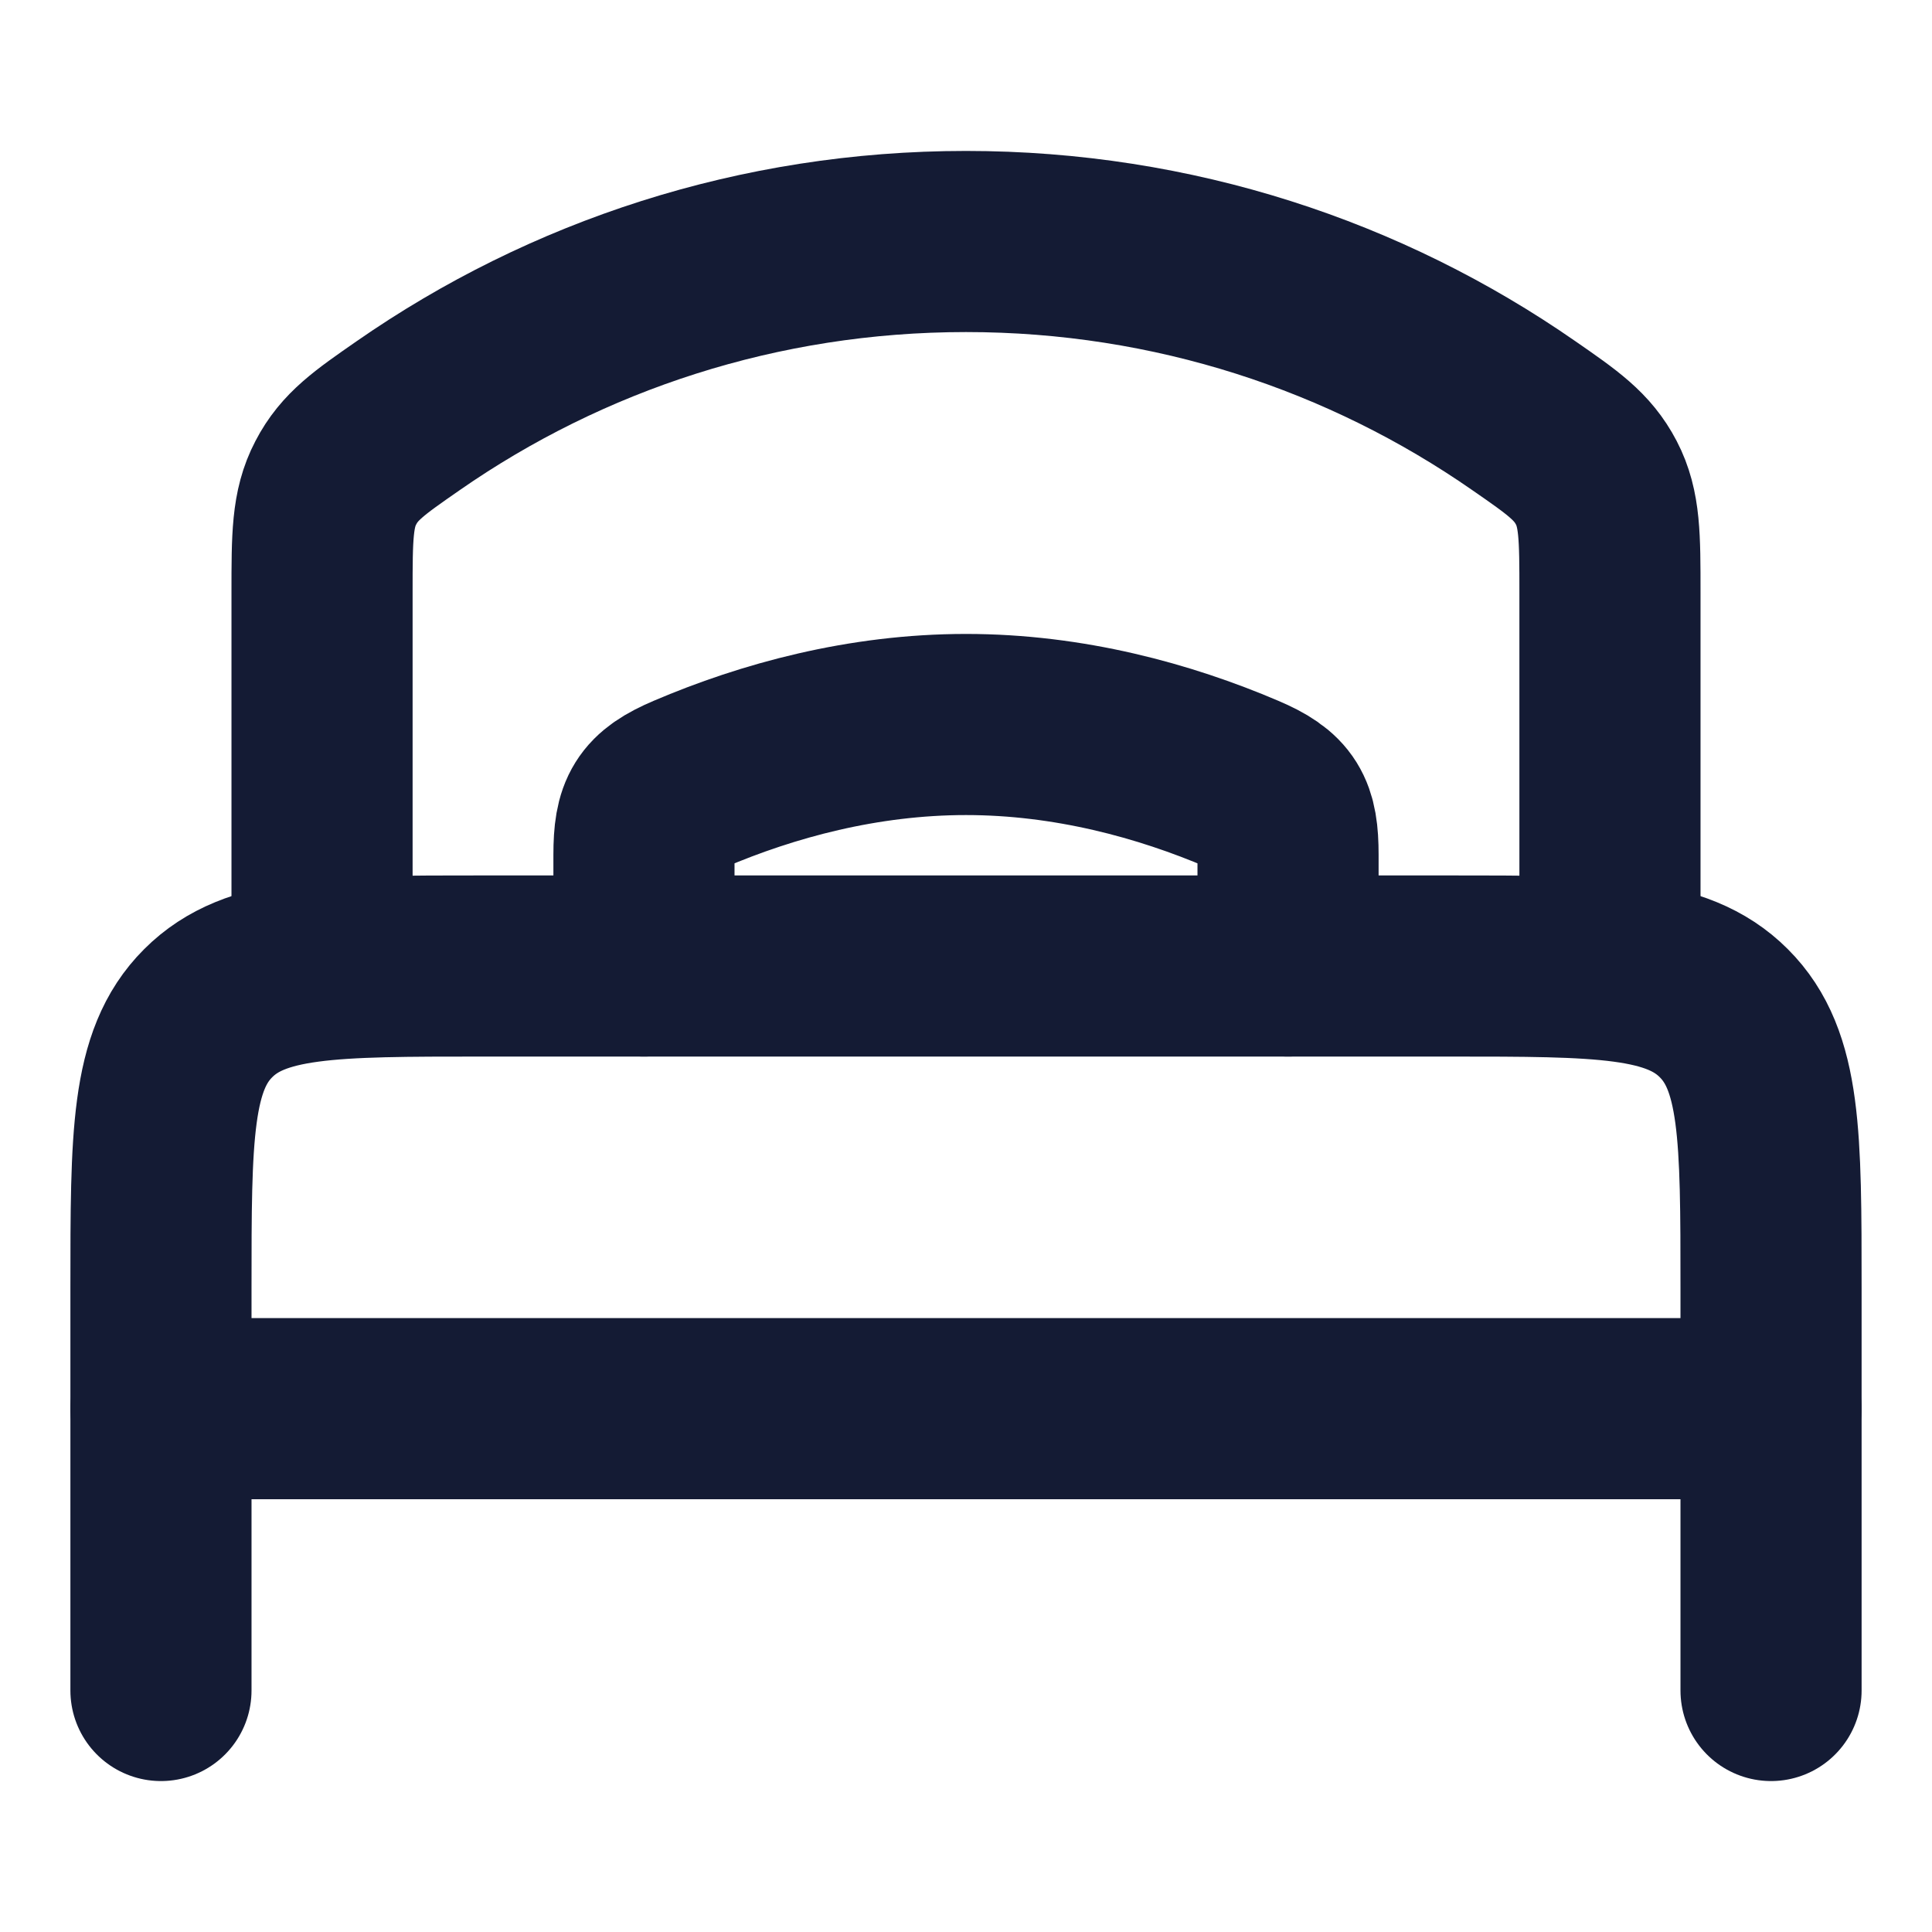
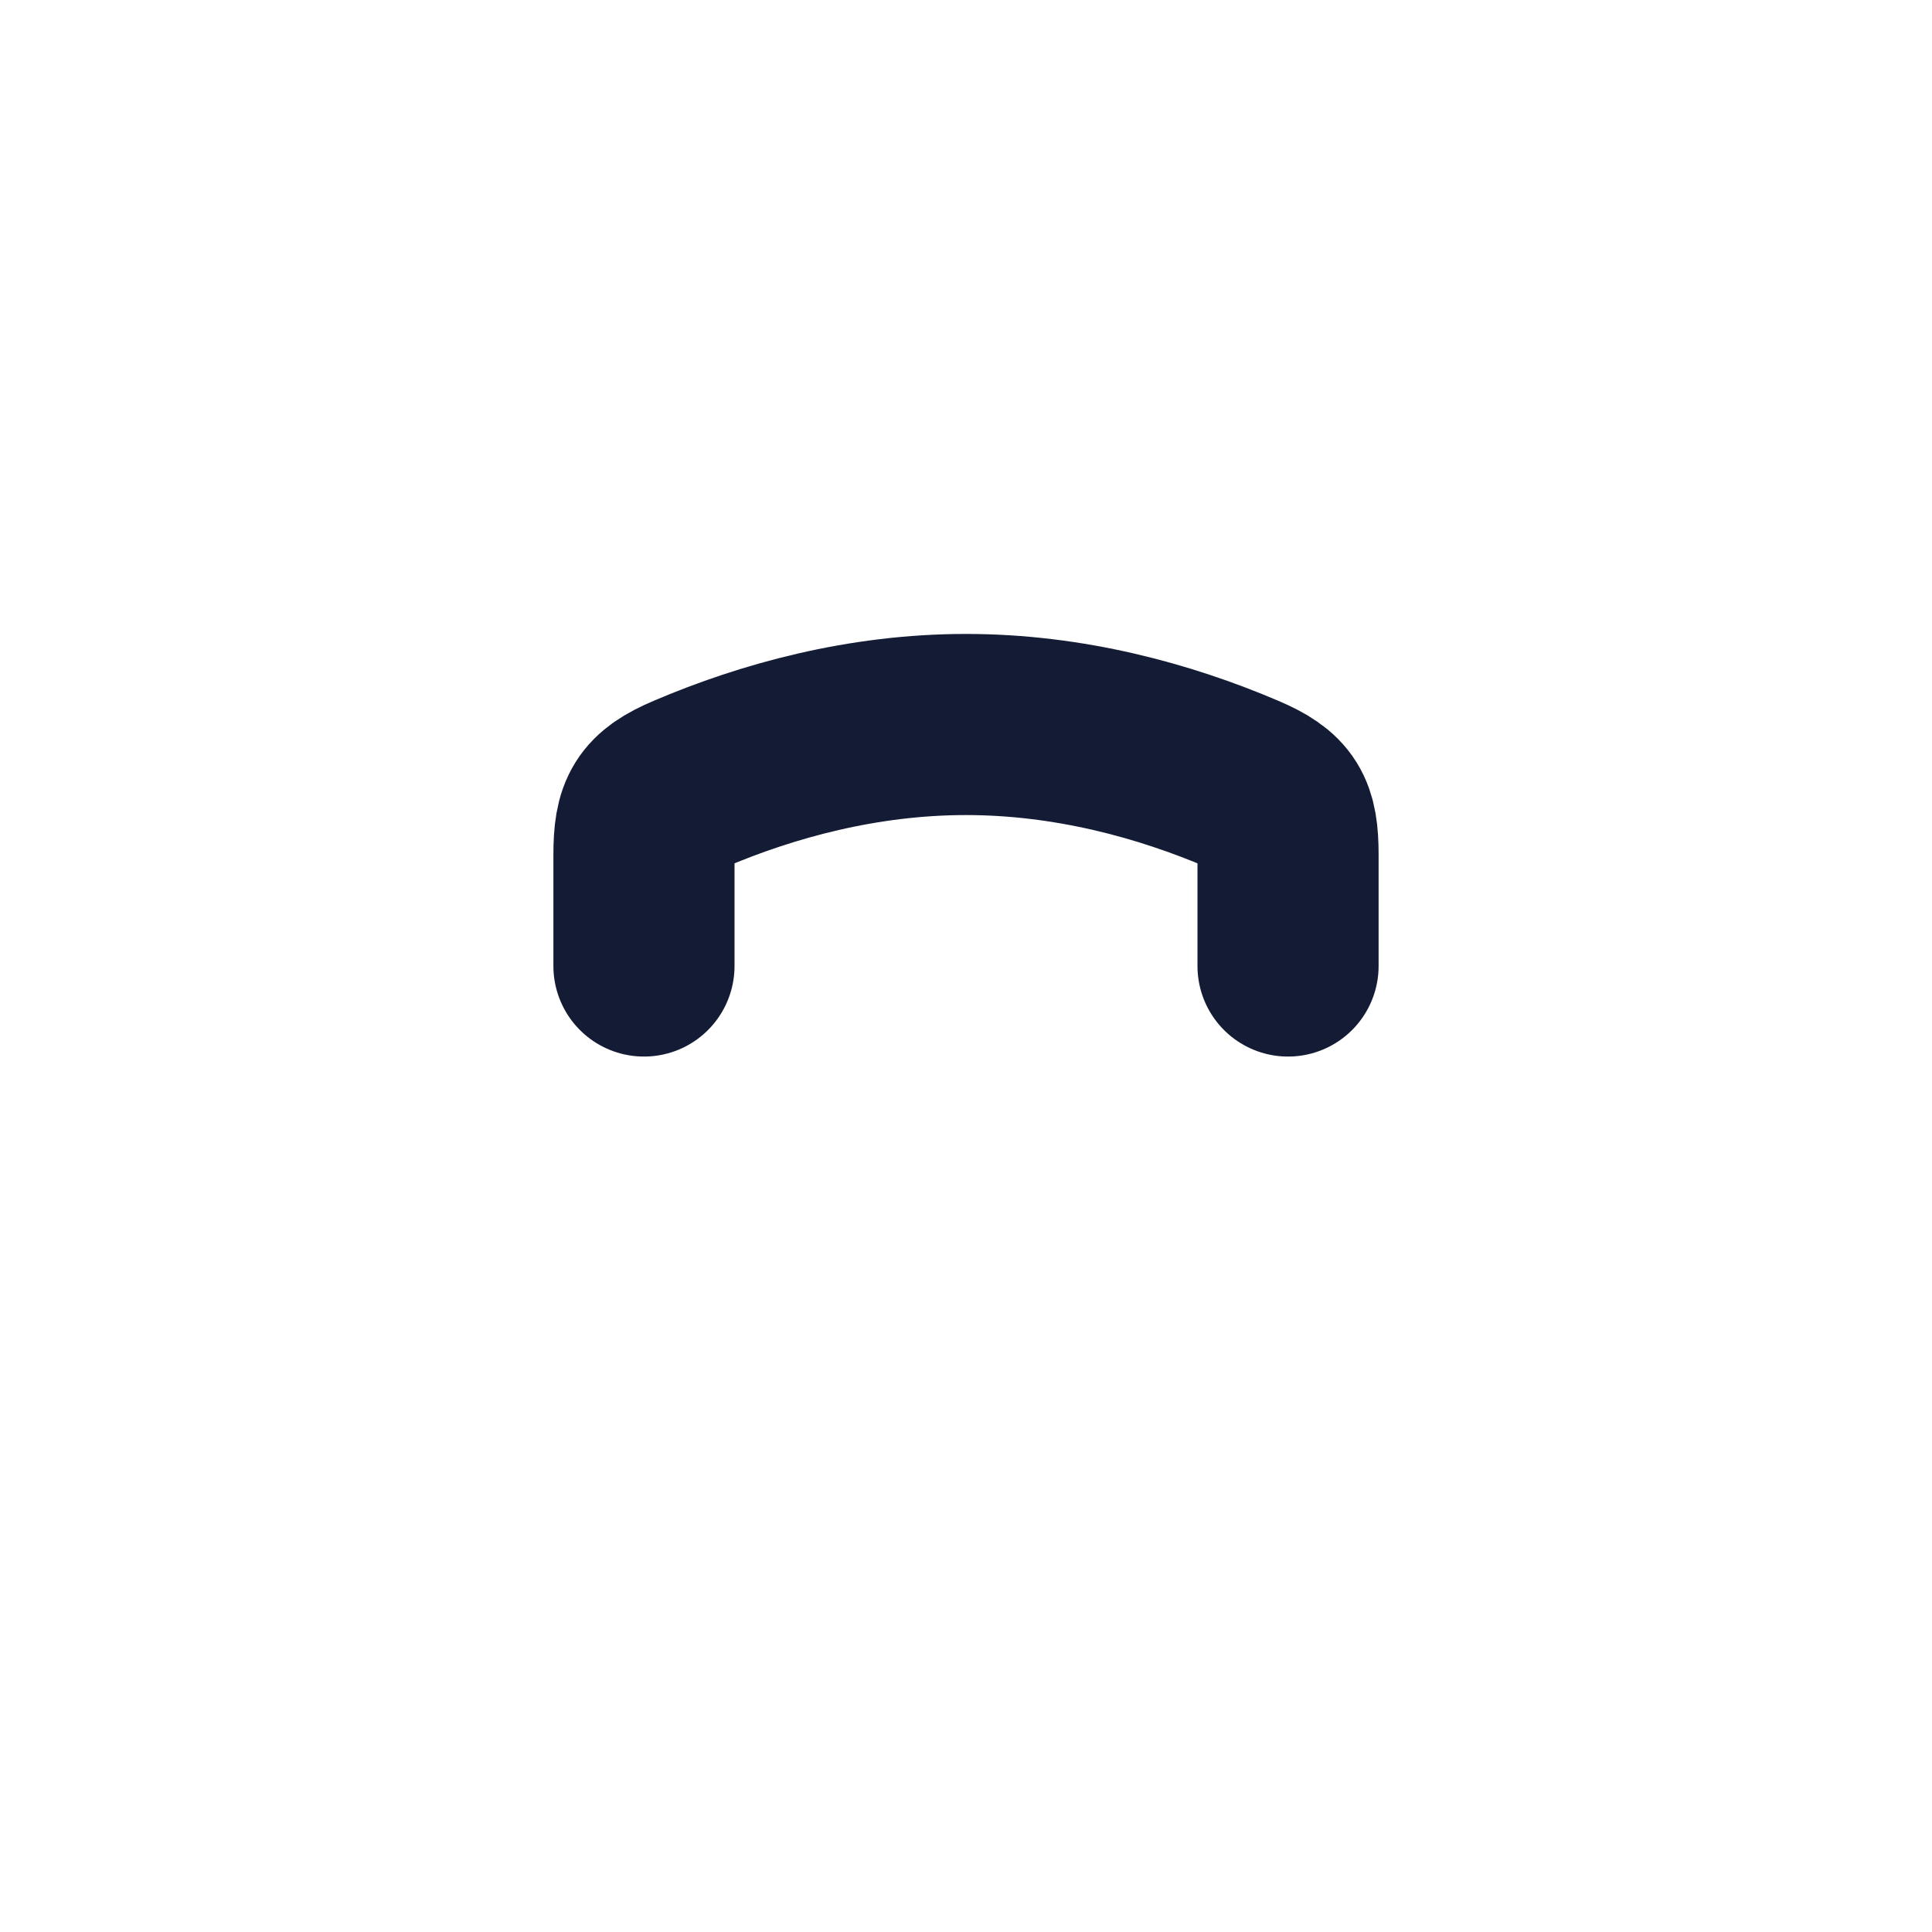
<svg xmlns="http://www.w3.org/2000/svg" width="16" height="16" viewBox="0 0 16 16" fill="none">
-   <path d="M14.667 11.666H1.333" stroke="#141B34" stroke-width="1.5" stroke-linecap="round" stroke-linejoin="round" />
-   <path d="M14.667 14V10.667C14.667 9.41 14.667 8.781 14.276 8.391C13.886 8 13.257 8 12 8H4C2.743 8 2.114 8 1.724 8.391C1.333 8.781 1.333 9.41 1.333 10.667V14" stroke="#141B34" stroke-width="1.5" stroke-linecap="round" stroke-linejoin="round" />
  <path d="M10.667 8V7.079C10.667 6.74 10.606 6.627 10.293 6.494C9.642 6.216 8.852 6 8 6C7.148 6 6.358 6.216 5.707 6.494C5.394 6.627 5.333 6.74 5.333 7.079V8" stroke="#141B34" stroke-width="1.5" stroke-linecap="round" />
-   <path d="M13.333 8V4.907C13.333 4.446 13.333 4.215 13.22 3.998C13.106 3.78 12.944 3.667 12.619 3.442C11.311 2.533 9.718 2 8 2C6.282 2 4.689 2.533 3.381 3.442C3.057 3.667 2.894 3.78 2.781 3.998C2.667 4.215 2.667 4.446 2.667 4.907V8" stroke="#141B34" stroke-width="1.5" stroke-linecap="round" />
</svg>